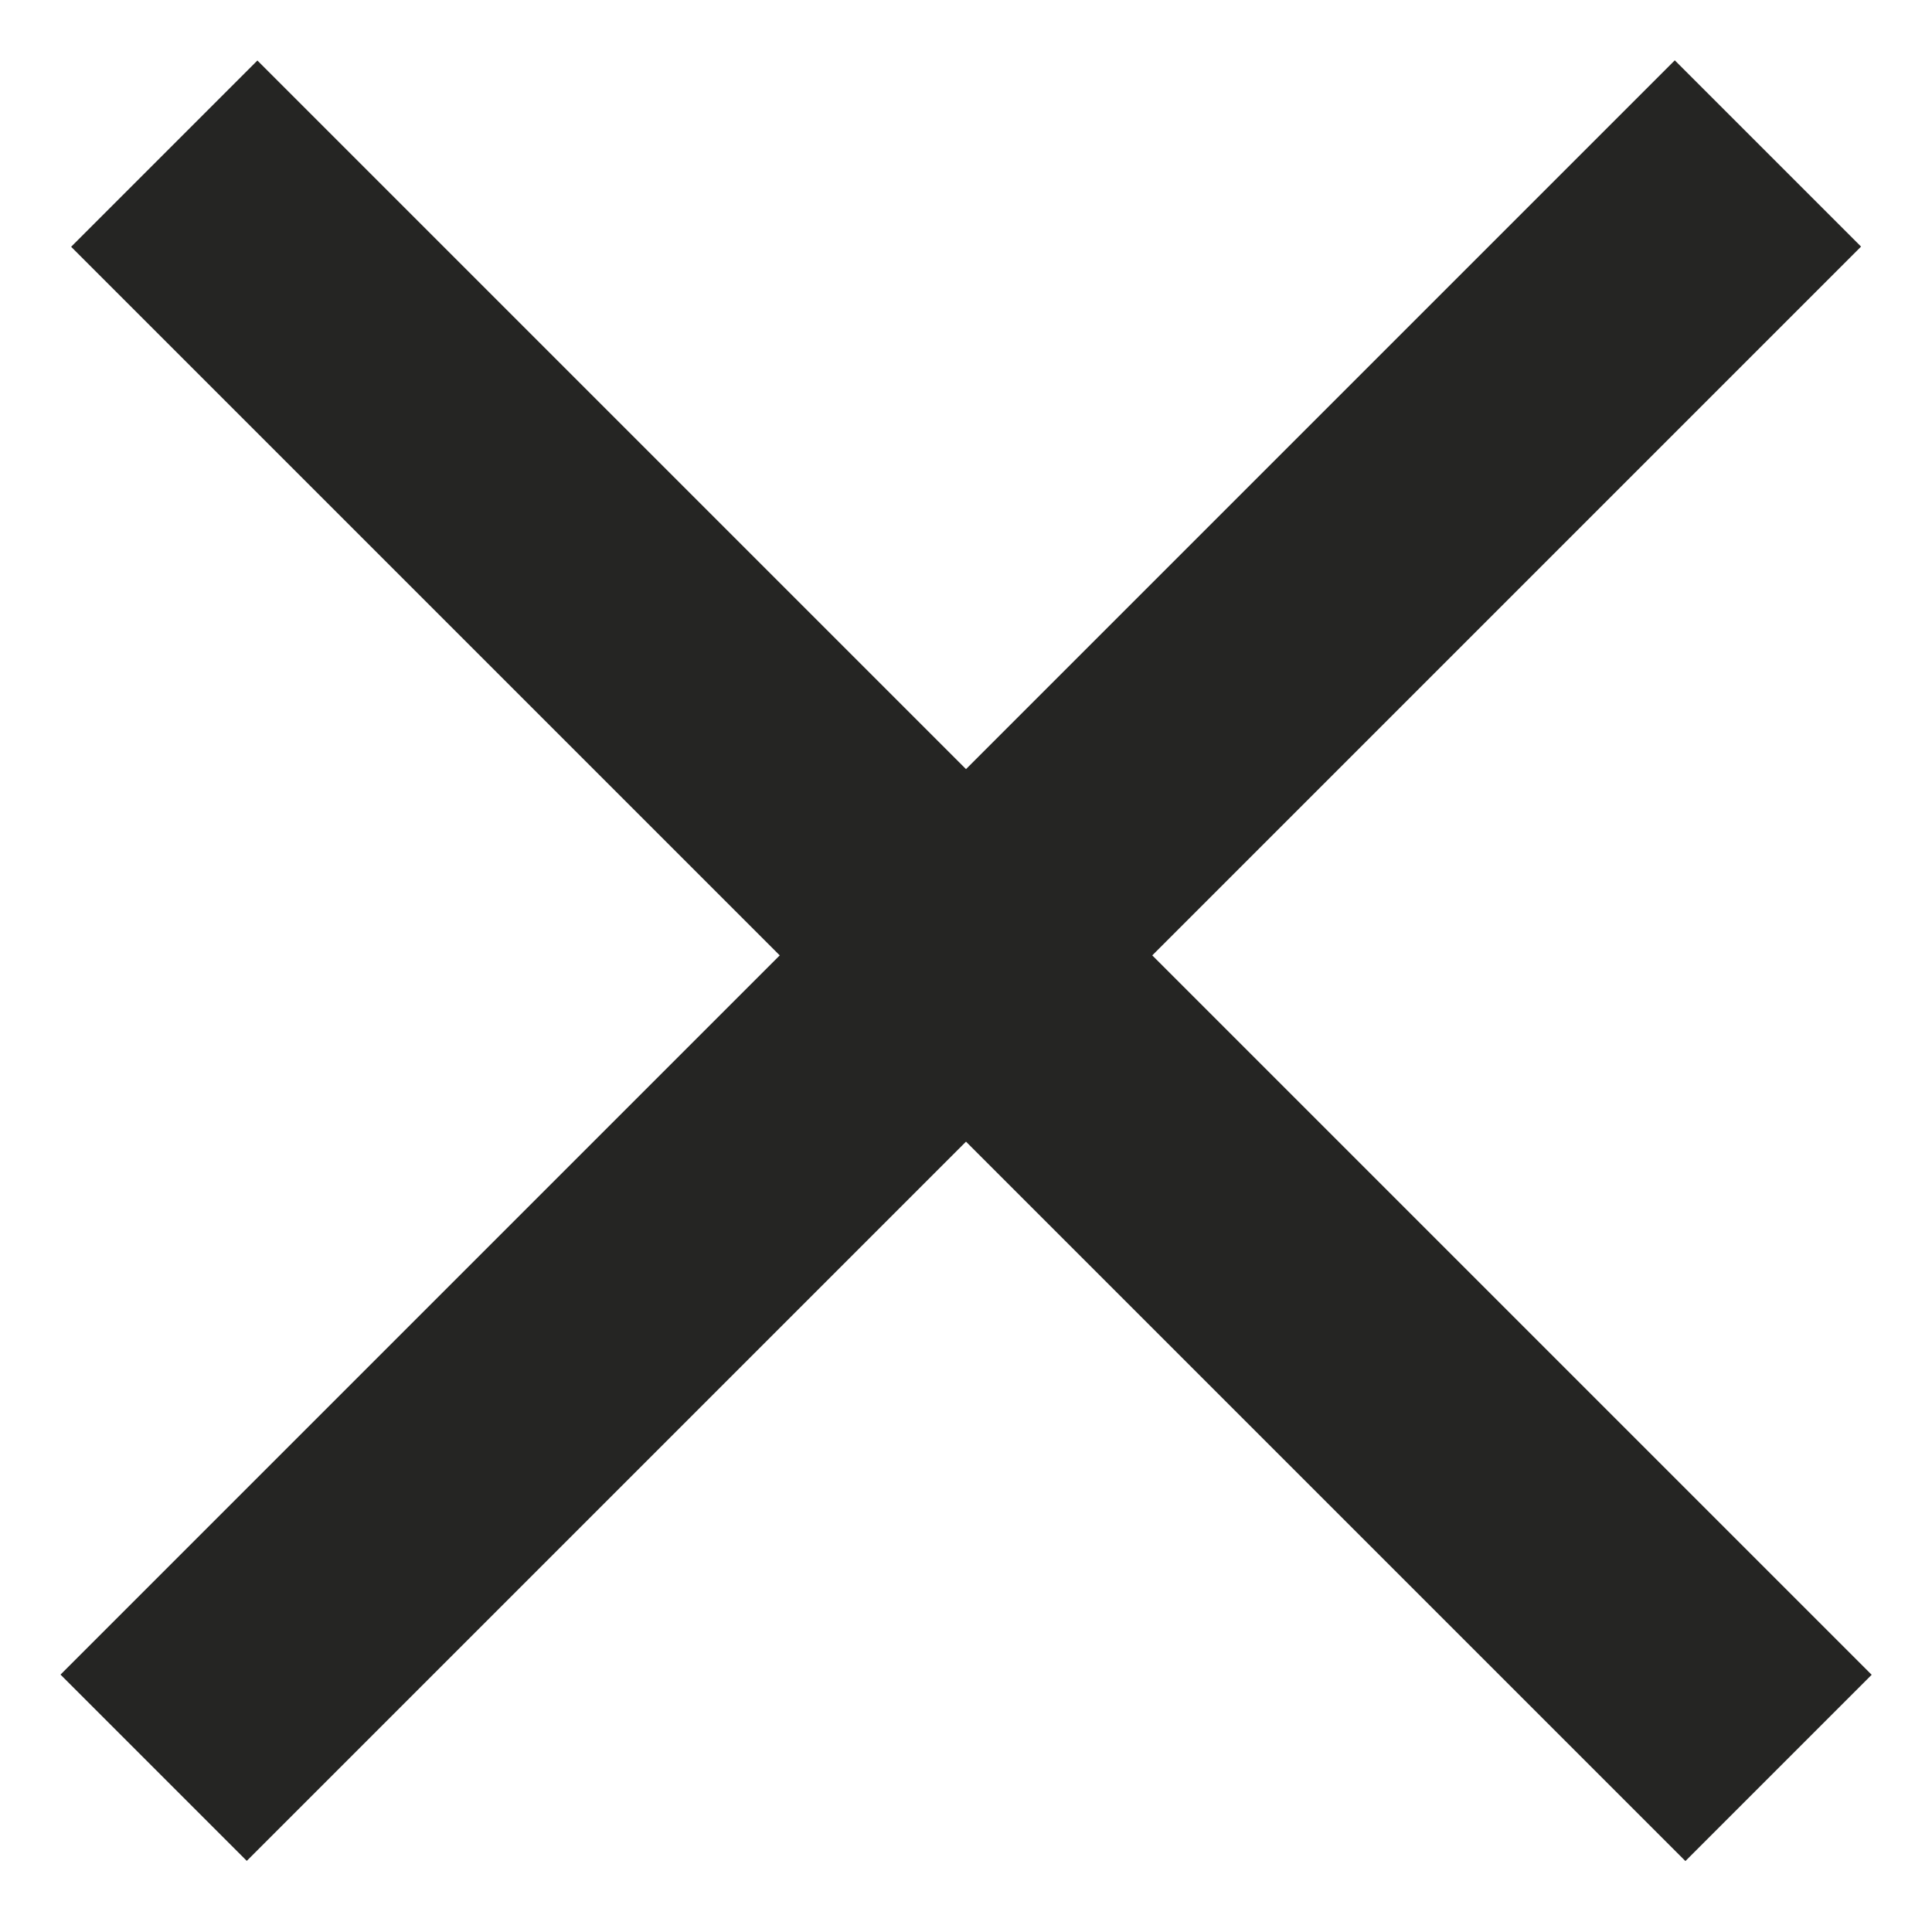
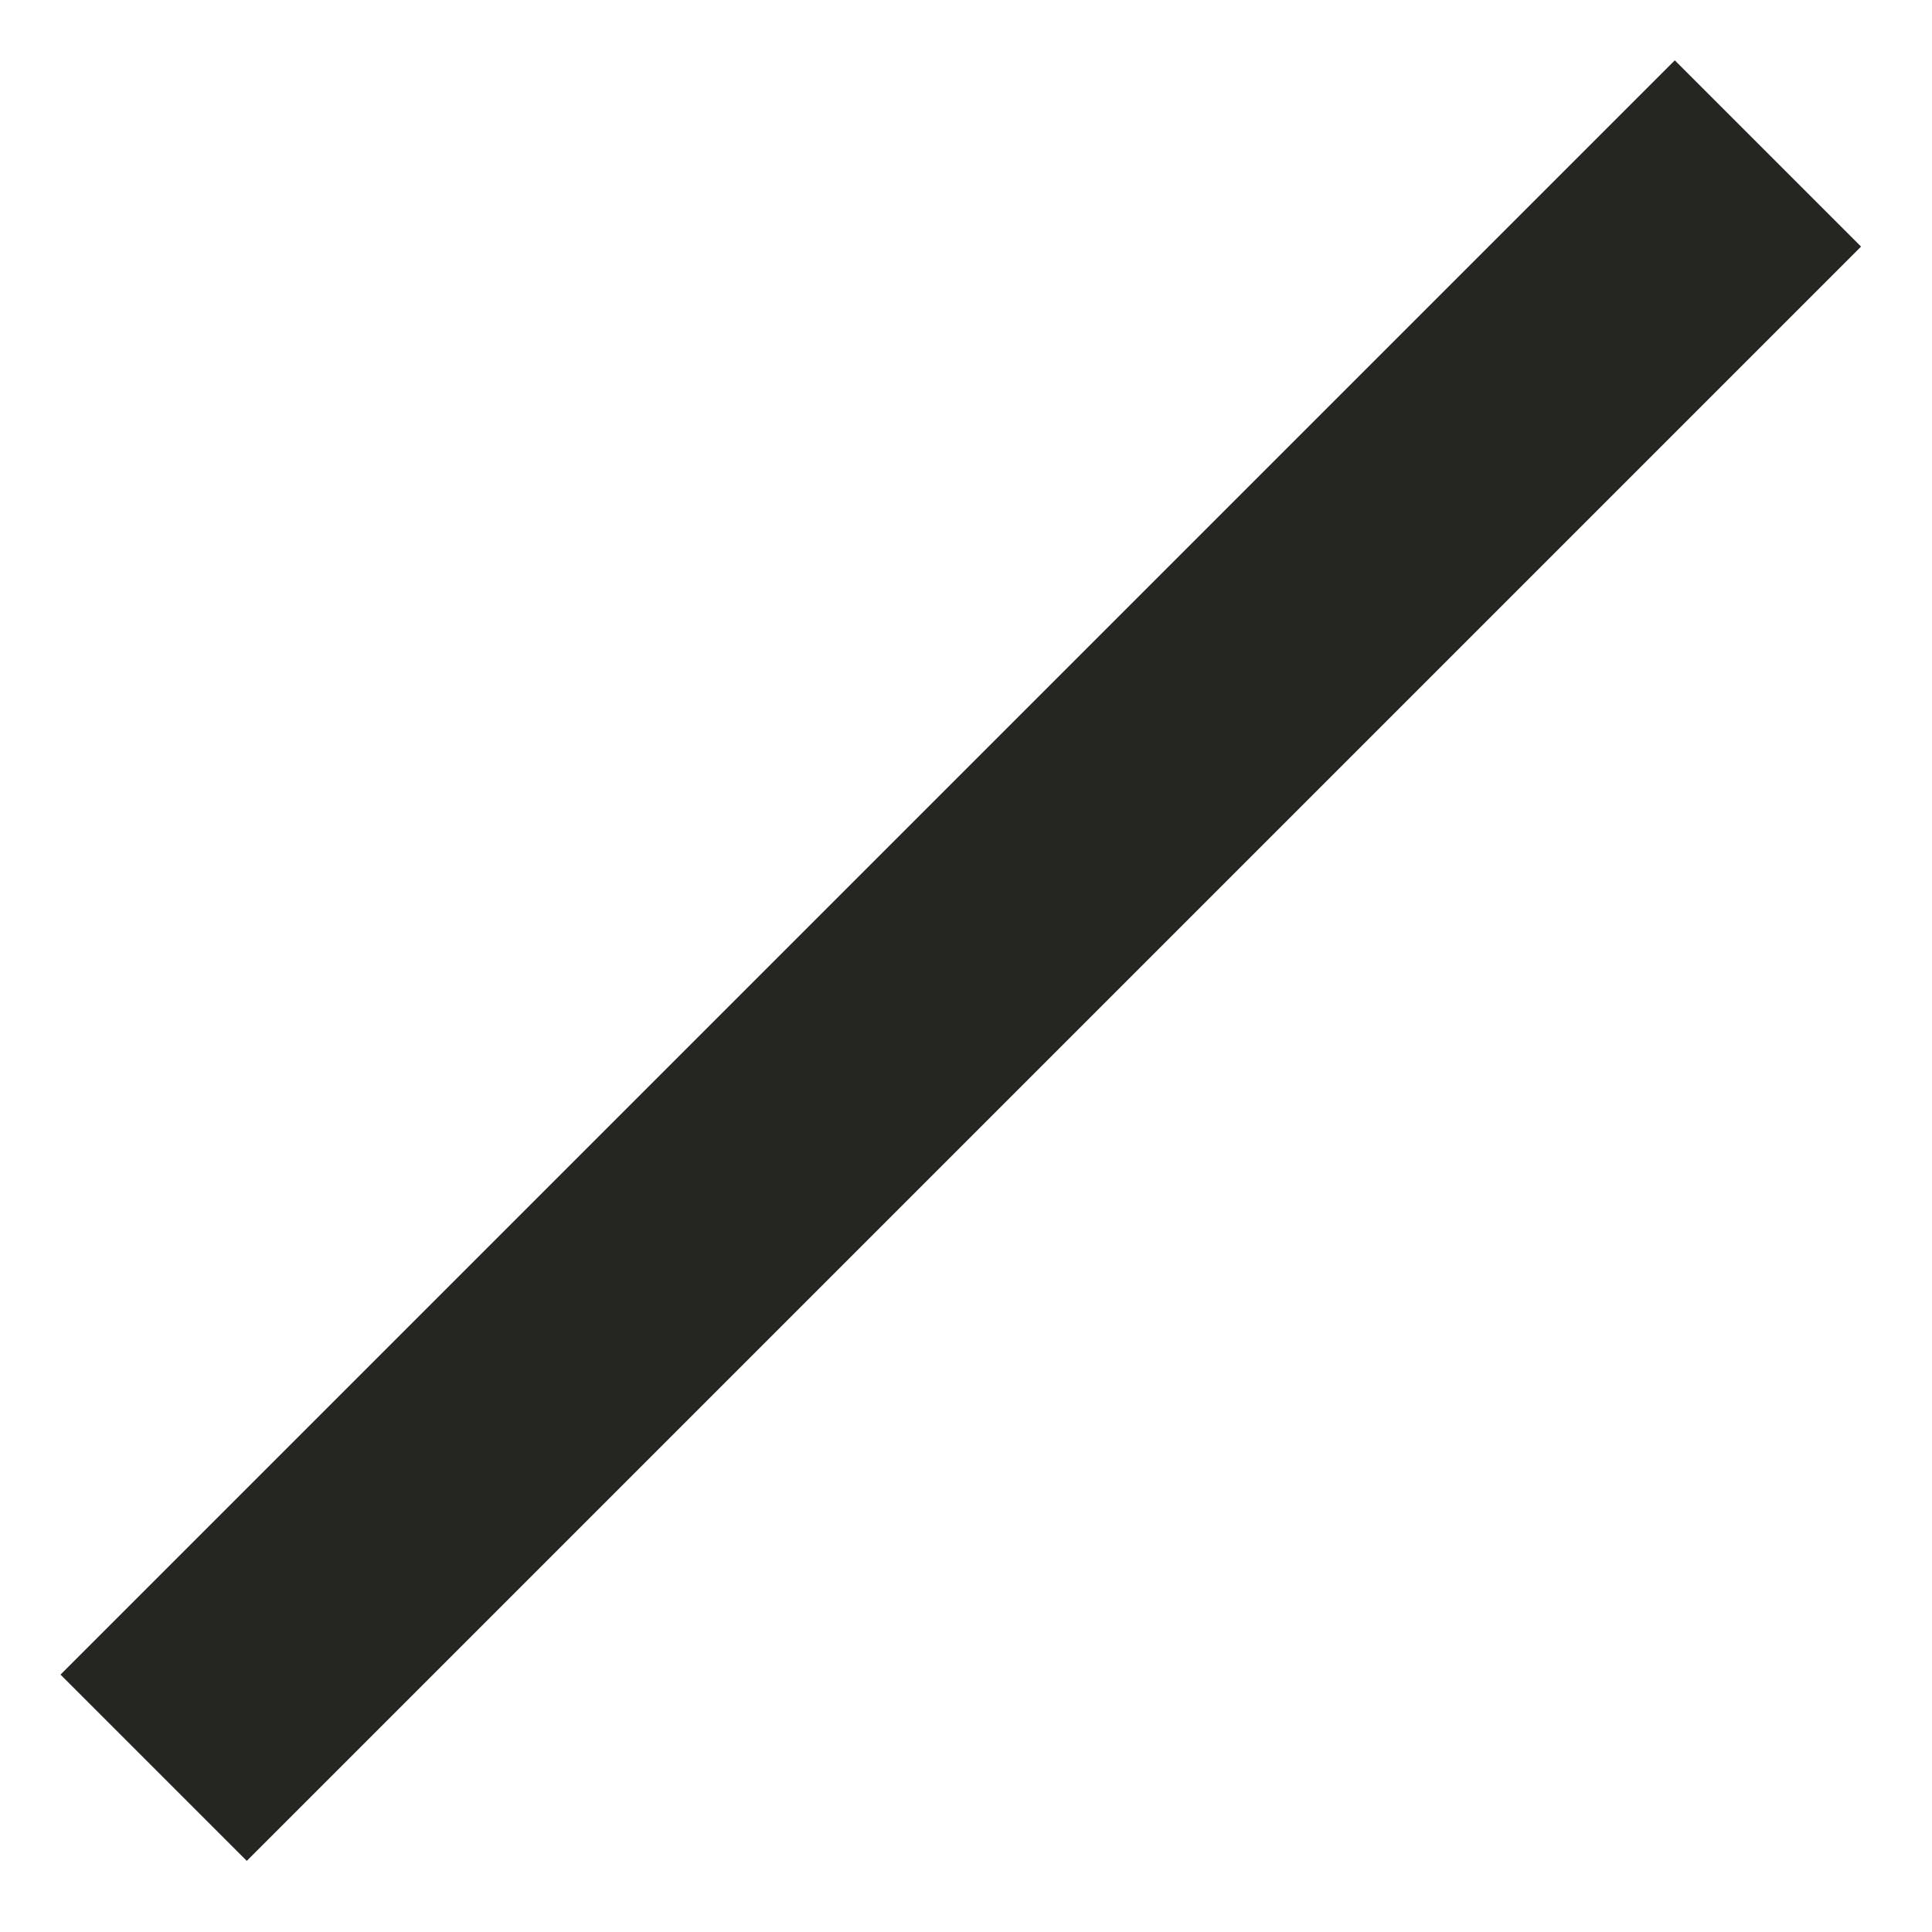
<svg xmlns="http://www.w3.org/2000/svg" width="22" height="22" viewBox="0 0 22 22" fill="none">
-   <line y1="-1.5" x2="26" y2="-1.5" transform="matrix(-0.707 -0.707 -0.707 0.707 19.192 21.192)" stroke="#252523" stroke-width="3" />
  <line y1="-1.5" x2="26" y2="-1.5" transform="matrix(-0.707 0.707 0.707 0.707 21.192 2.808)" stroke="#252523" stroke-width="3" />
</svg>